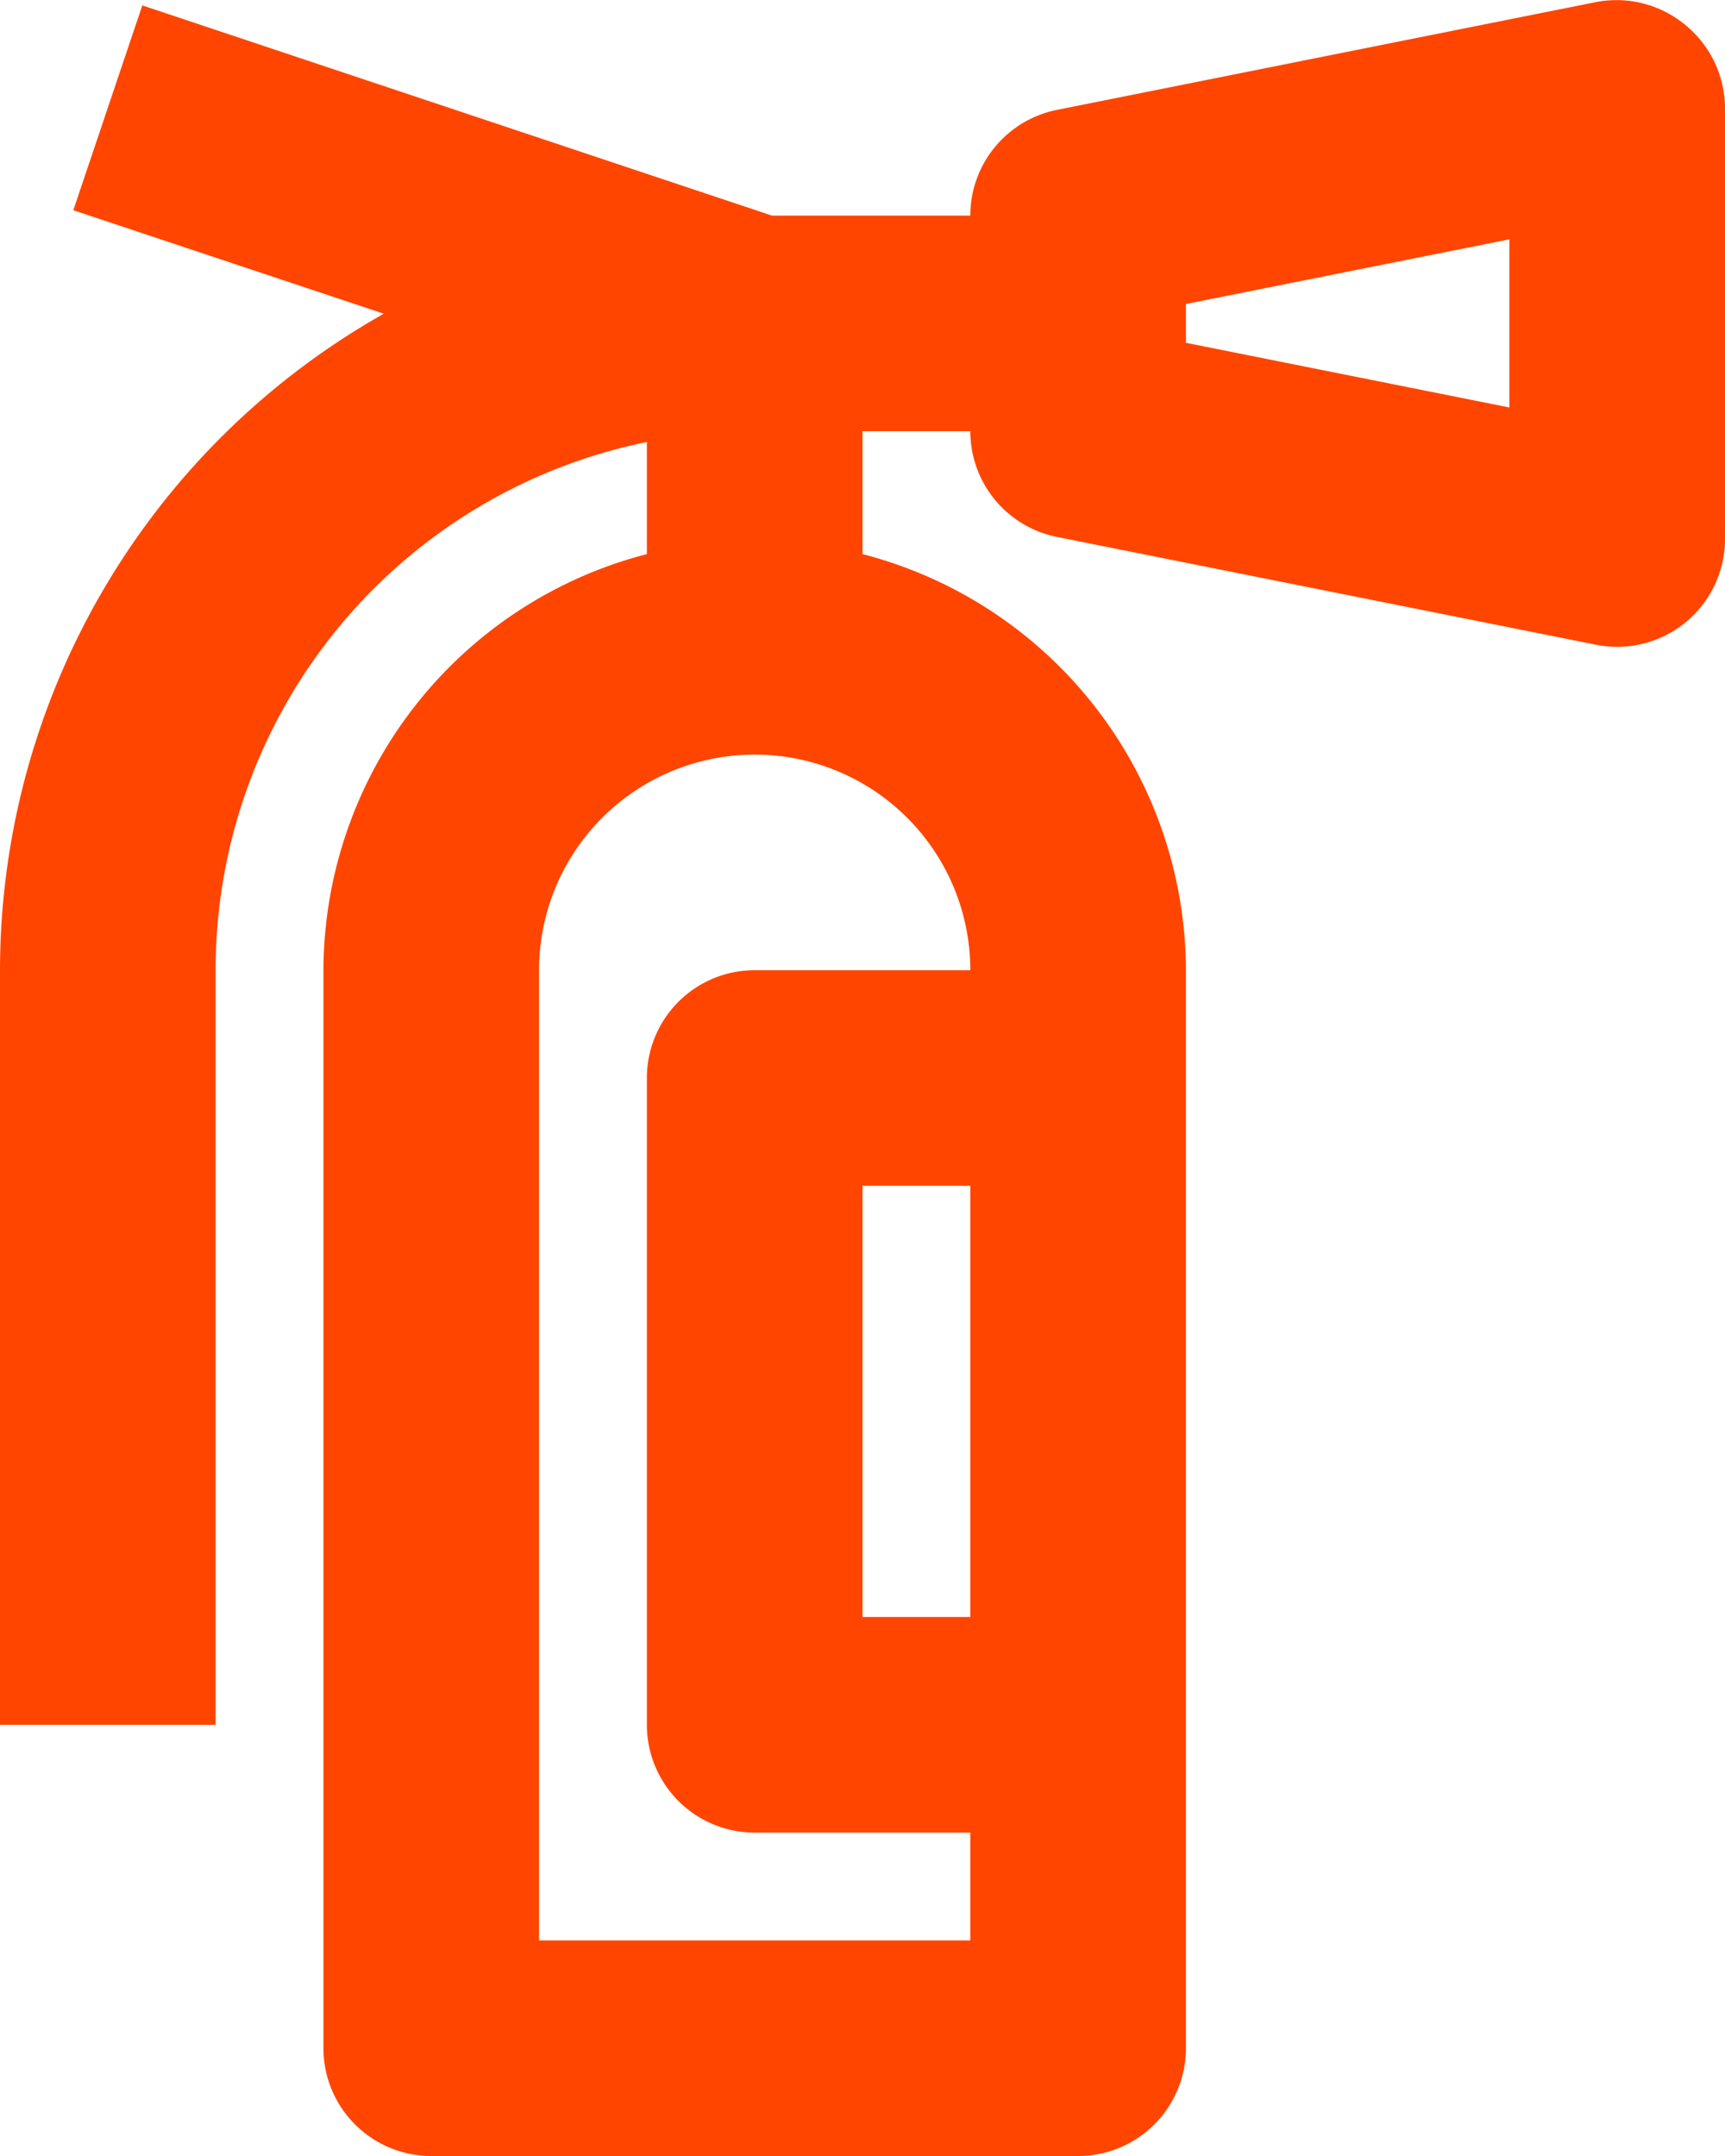
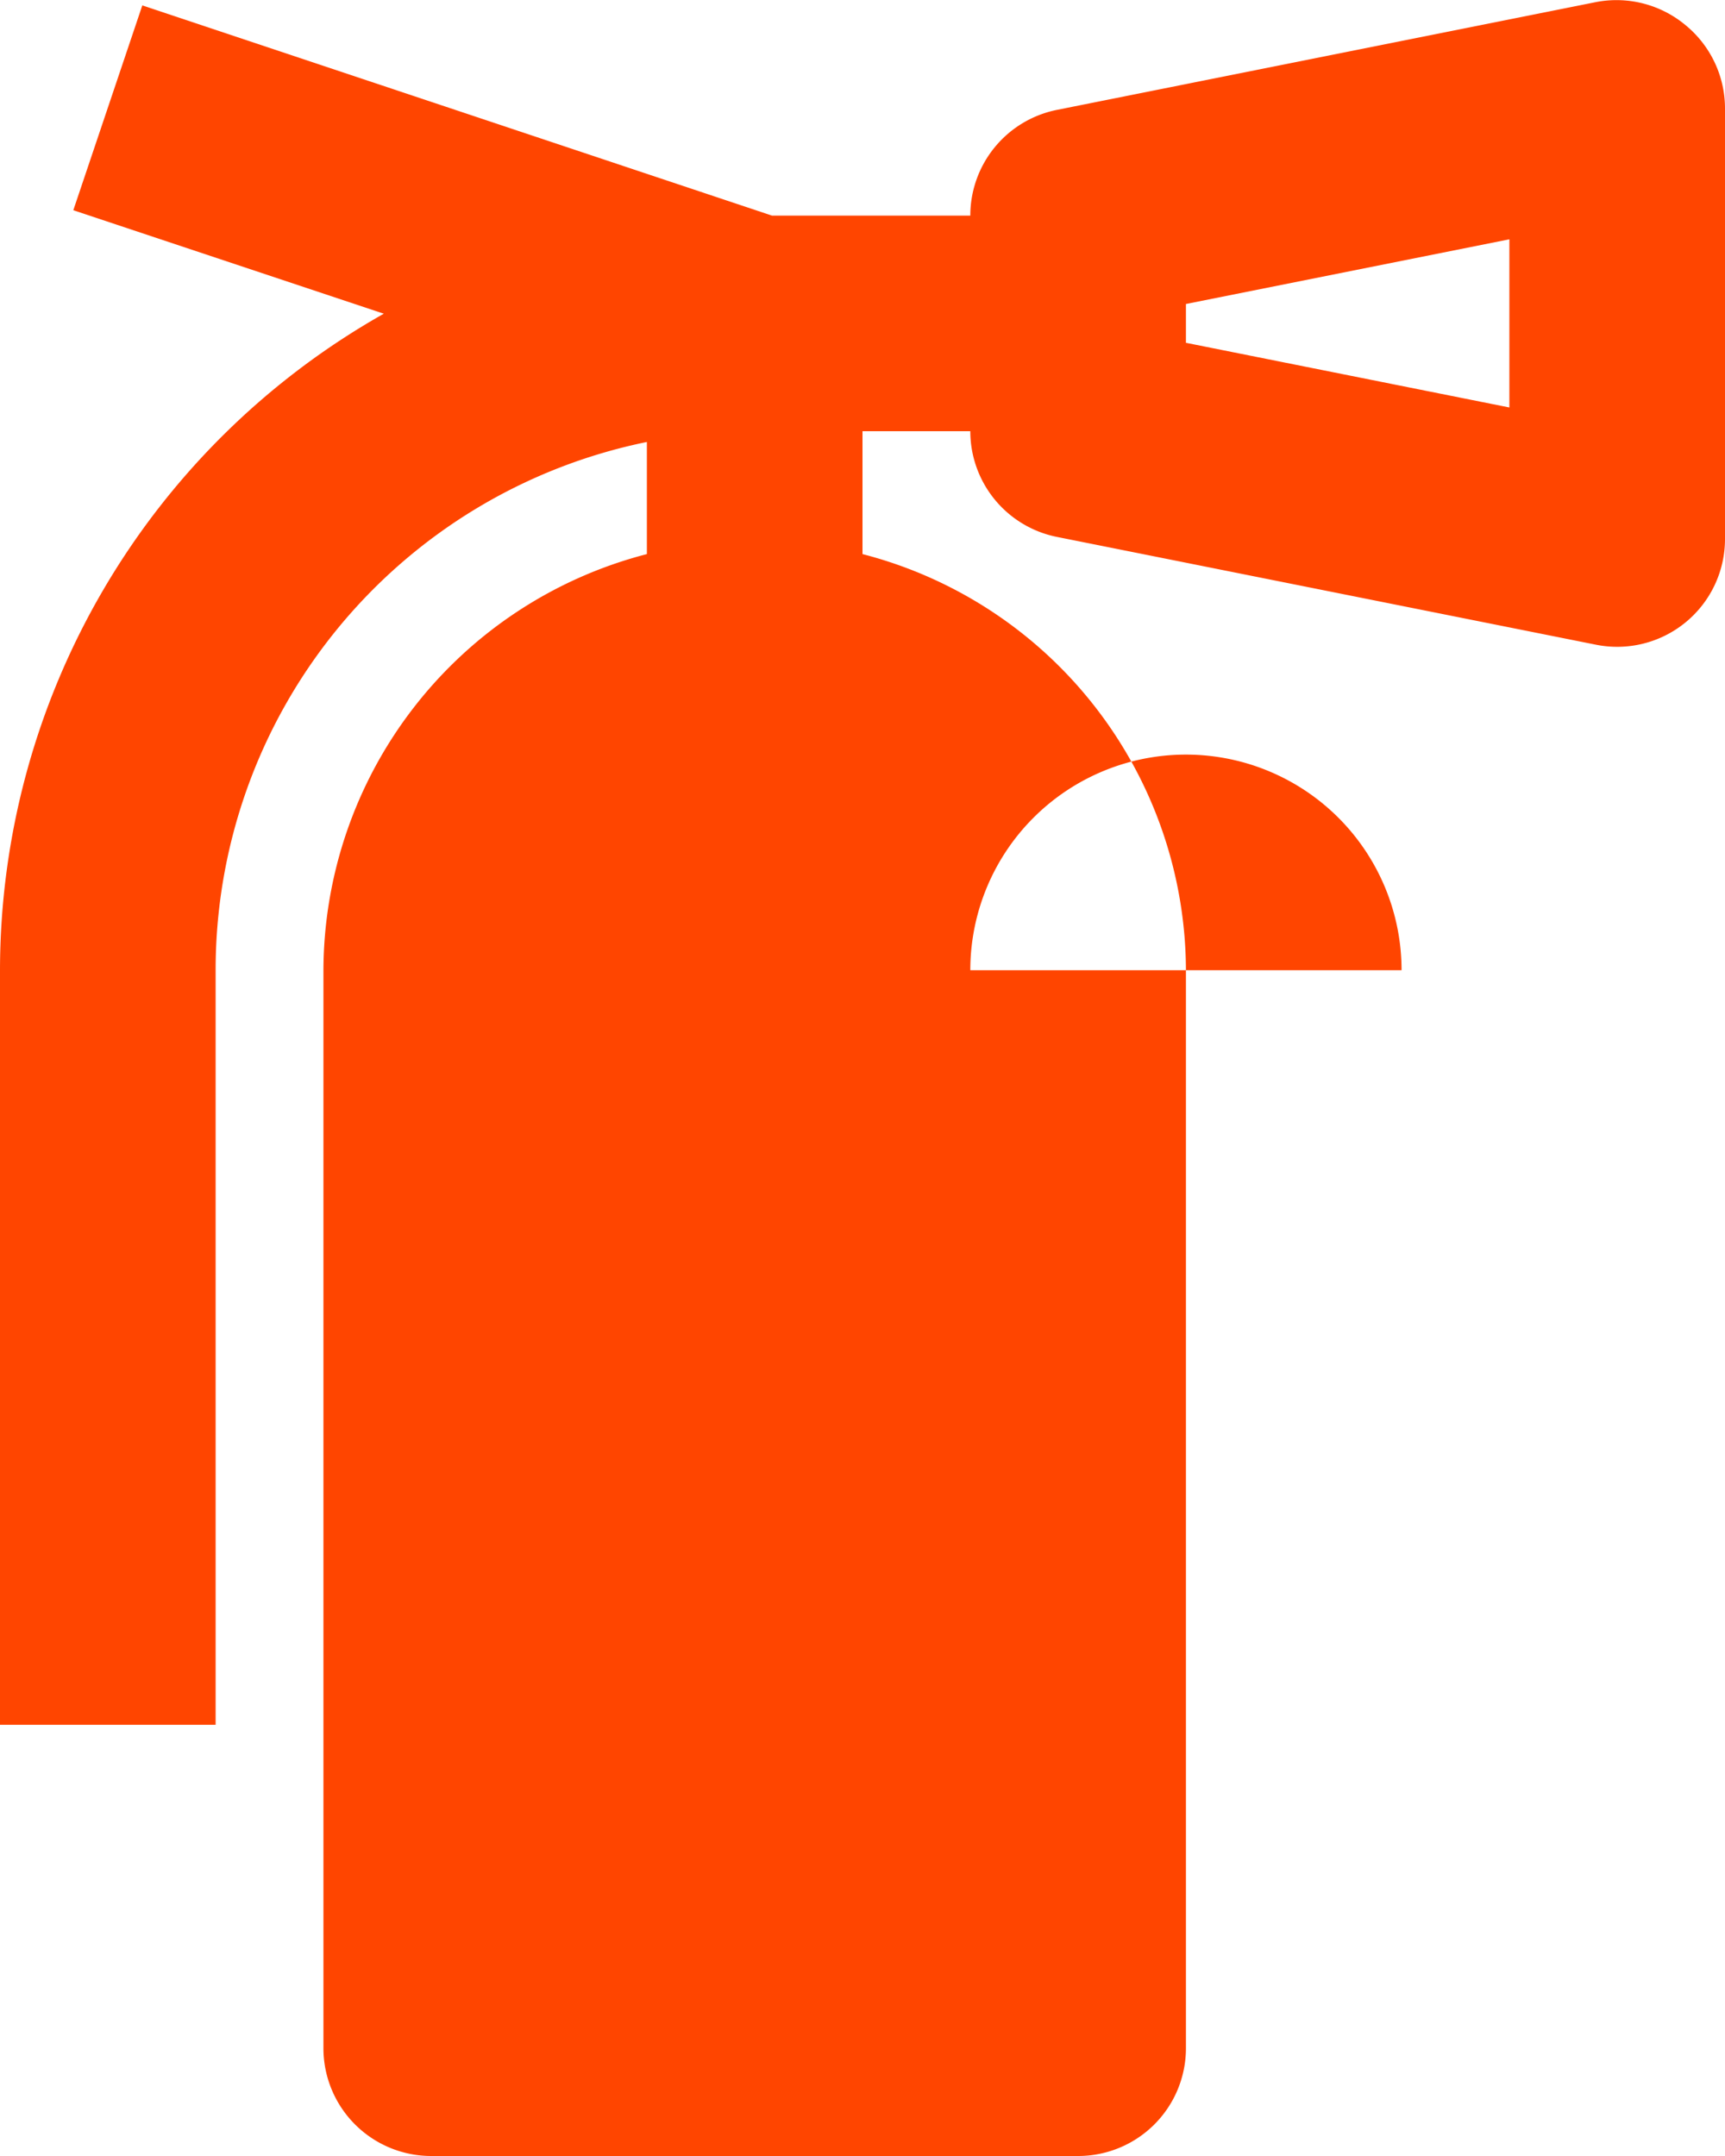
<svg xmlns="http://www.w3.org/2000/svg" xmlns:xlink="http://www.w3.org/1999/xlink" width="16" height="20" viewBox="0 0 16 20">
  <defs>
-     <path id="jffla" d="M438 321.78l-3-.6v-.36l3-.6zm-5 5.22h-2a1 1 0 0 0-1 1v6a1 1 0 0 0 1 1h2v1h-4v-9a2 2 0 0 1 4 0zm0 6h-1v-4h1zm6.63-14.77a1 1 0 0 0-.83-.21l-5 1a1 1 0 0 0-.8.98h-1.84l-5.84-1.95-.64 1.9 2.88.96A7 7 0 0 0 424 327v7h2v-7a5 5 0 0 1 4-4.9v1.04a4 4 0 0 0-3 3.86v10a1 1 0 0 0 1 1h6a1 1 0 0 0 1-1v-10a4 4 0 0 0-3-3.86V322h1a1 1 0 0 0 .8.98l5 1a1 1 0 0 0 1.2-.98v-4a1 1 0 0 0-.37-.77z" />
+     <path id="jffla" d="M438 321.78l-3-.6v-.36l3-.6zm-5 5.22h-2a1 1 0 0 0-1 1v6a1 1 0 0 0 1 1h2v1v-9a2 2 0 0 1 4 0zm0 6h-1v-4h1zm6.63-14.77a1 1 0 0 0-.83-.21l-5 1a1 1 0 0 0-.8.98h-1.84l-5.84-1.95-.64 1.9 2.88.96A7 7 0 0 0 424 327v7h2v-7a5 5 0 0 1 4-4.9v1.04a4 4 0 0 0-3 3.86v10a1 1 0 0 0 1 1h6a1 1 0 0 0 1-1v-10a4 4 0 0 0-3-3.86V322h1a1 1 0 0 0 .8.98l5 1a1 1 0 0 0 1.2-.98v-4a1 1 0 0 0-.37-.77z" />
  </defs>
  <g>
    <g transform="translate(-424 -318)">
      <use fill="#ff4500" xlink:href="#jffla" />
    </g>
  </g>
</svg>